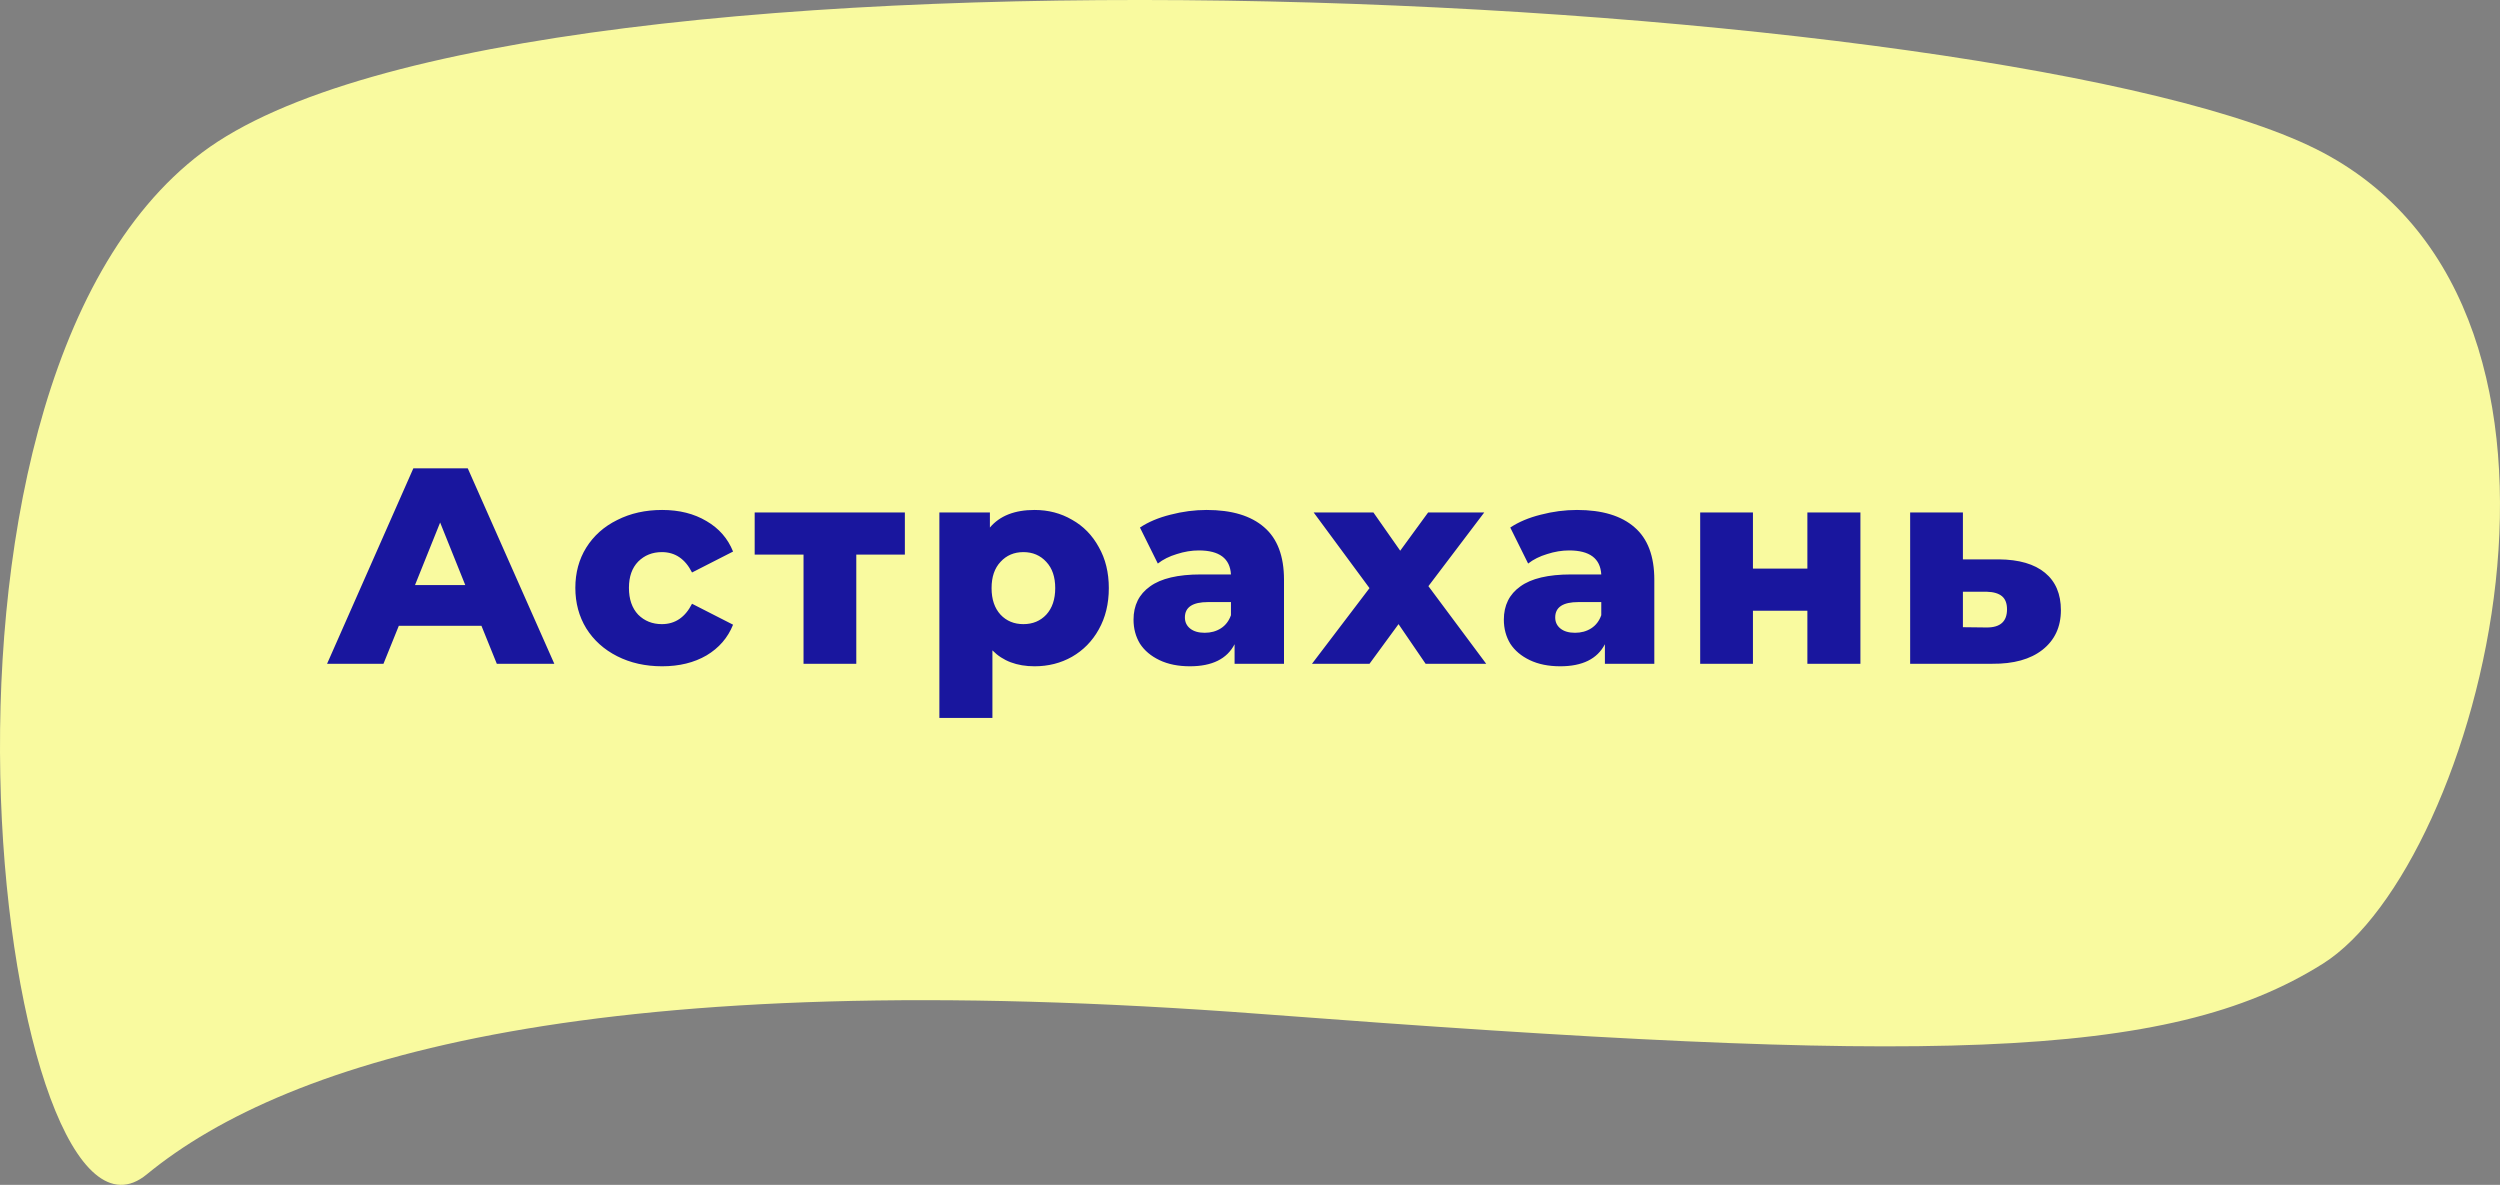
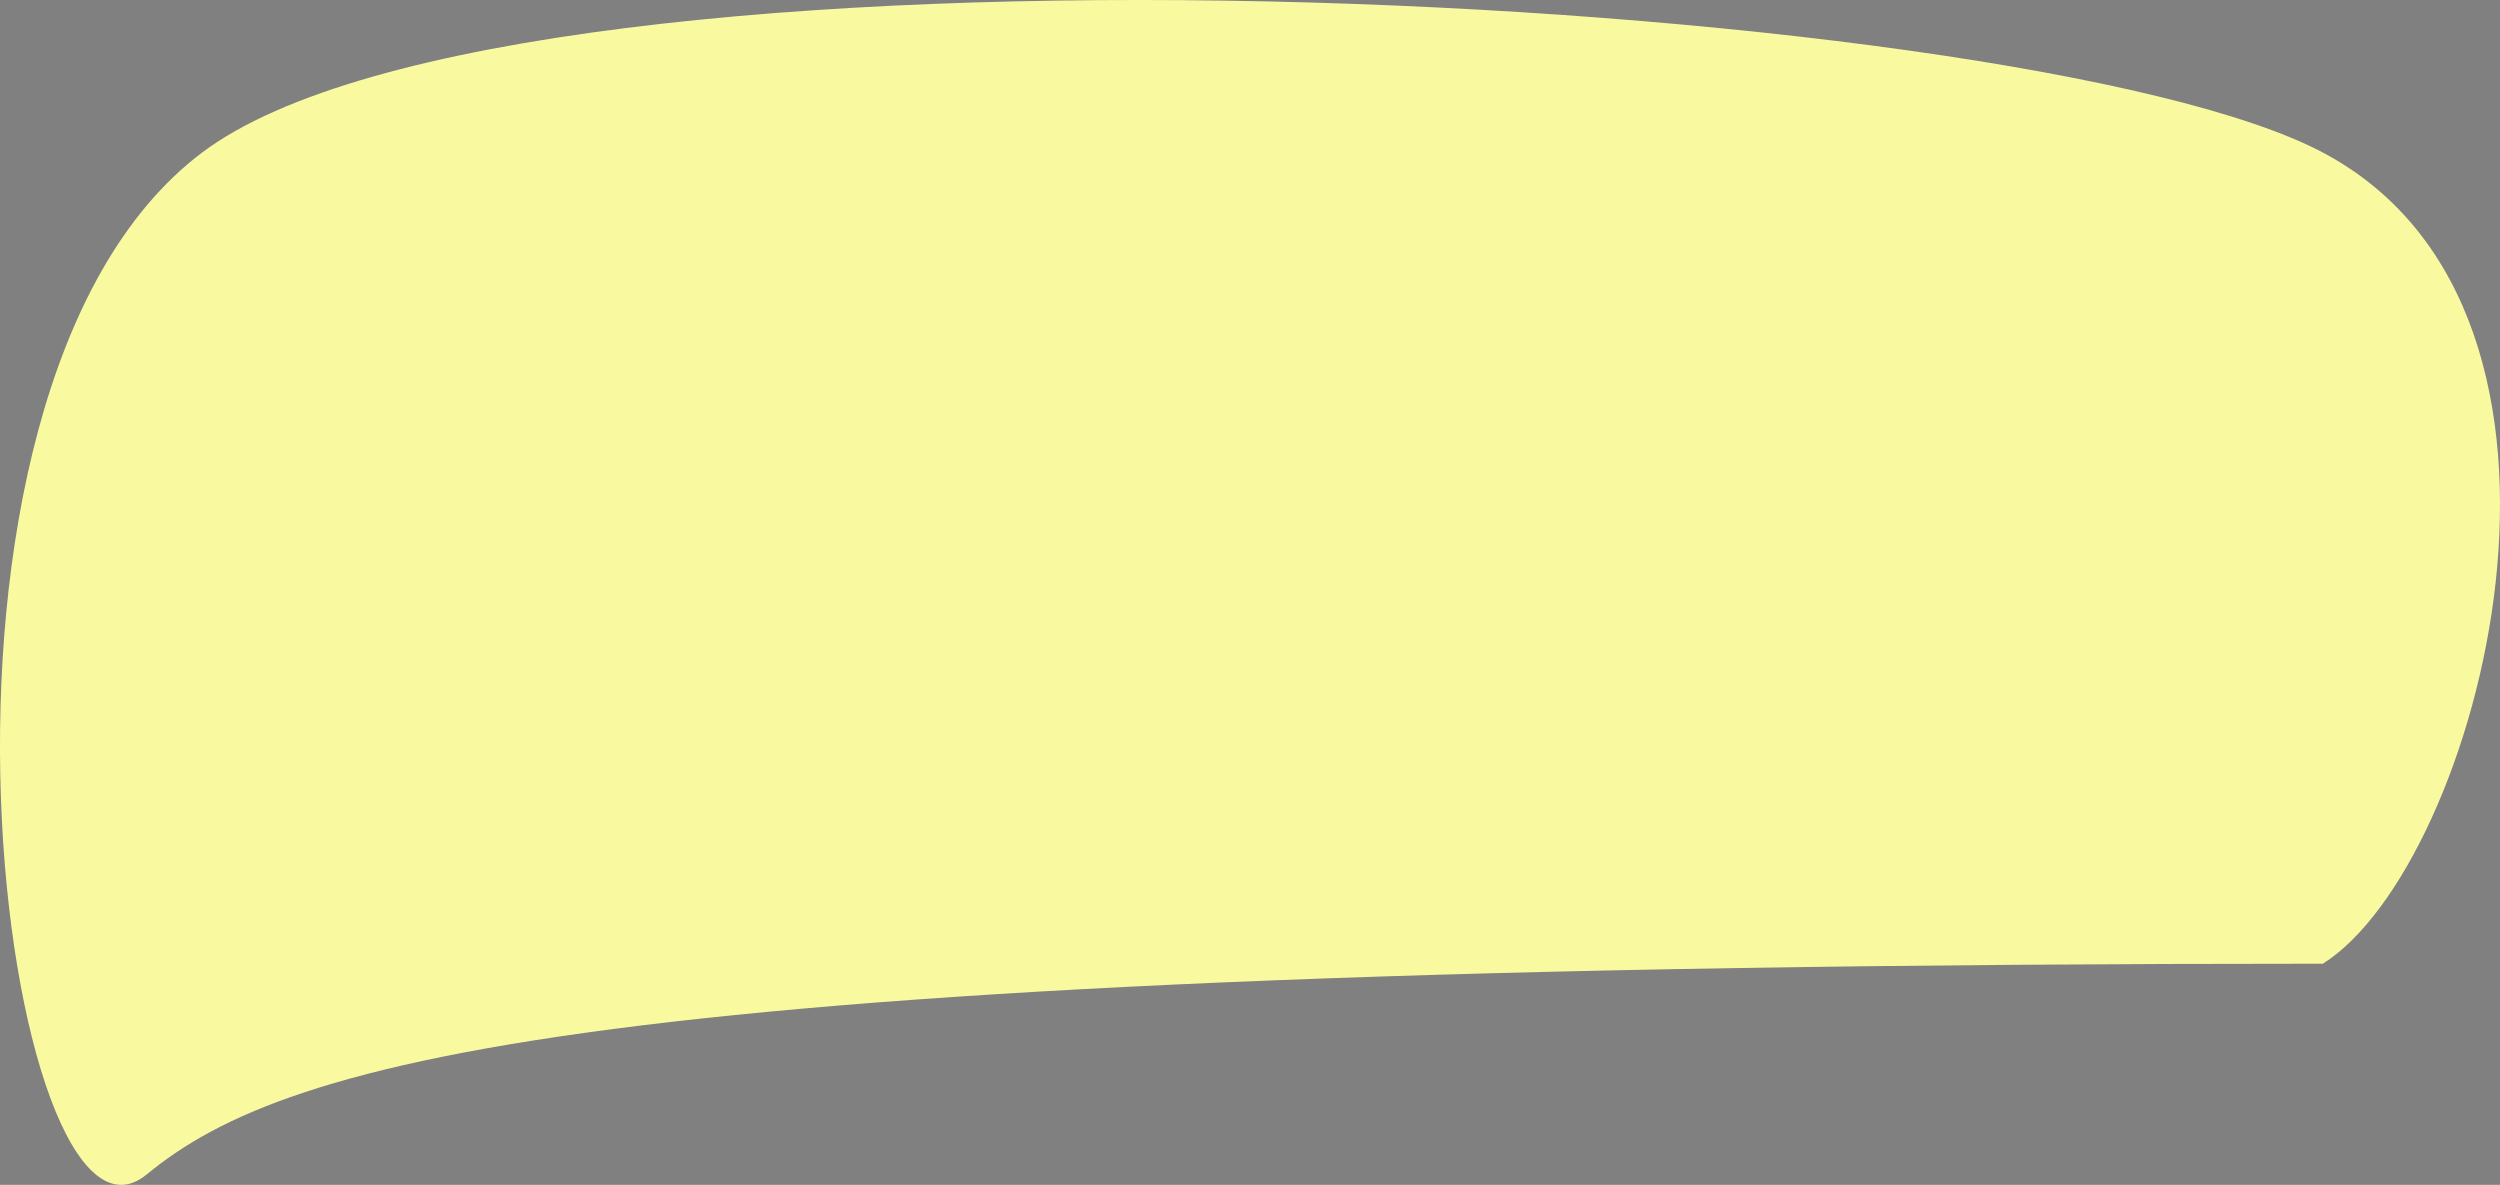
<svg xmlns="http://www.w3.org/2000/svg" width="806" height="382" viewBox="0 0 806 382" fill="none">
  <rect x="0" y="0" width="806" height="382" fill="#808080" stroke="none" />
-   <path d="M65.162 49.18C168.511 -28.592 650.566 -2.954 748.89 49.18C847.215 101.314 799.155 279.079 748.89 310.701C698.626 342.323 620.417 343.178 407.026 326.939C193.635 310.701 93.083 341.04 47.284 378.645C1.485 416.25 -38.187 126.952 65.162 49.18Z" fill="#F9FA9F" />
-   <path d="M155.22 201.76H128.58L123.63 214H105.45L133.26 151H150.81L178.71 214H160.17L155.22 201.76ZM150 188.62L141.9 168.46L133.8 188.62H150ZM213.48 214.81C208.08 214.81 203.25 213.73 198.99 211.57C194.73 209.41 191.4 206.41 189 202.57C186.66 198.73 185.49 194.38 185.49 189.52C185.49 184.66 186.66 180.34 189 176.56C191.4 172.72 194.73 169.75 198.99 167.65C203.25 165.49 208.08 164.41 213.48 164.41C219 164.41 223.77 165.61 227.79 168.01C231.81 170.35 234.66 173.62 236.34 177.82L223.11 184.57C220.89 180.19 217.65 178 213.39 178C210.33 178 207.78 179.02 205.74 181.06C203.76 183.1 202.77 185.92 202.77 189.52C202.77 193.18 203.76 196.06 205.74 198.16C207.78 200.2 210.33 201.22 213.39 201.22C217.65 201.22 220.89 199.03 223.11 194.65L236.34 201.4C234.66 205.6 231.81 208.9 227.79 211.3C223.77 213.64 219 214.81 213.48 214.81ZM291.728 178.81H276.068V214H259.058V178.81H243.308V165.22H291.728V178.81ZM333.544 164.41C337.984 164.41 342.004 165.46 345.604 167.56C349.264 169.6 352.144 172.54 354.244 176.38C356.404 180.16 357.484 184.57 357.484 189.61C357.484 194.65 356.404 199.09 354.244 202.93C352.144 206.71 349.264 209.65 345.604 211.75C342.004 213.79 337.984 214.81 333.544 214.81C327.844 214.81 323.314 213.1 319.954 209.68V231.46H302.854V165.22H319.144V170.08C322.324 166.3 327.124 164.41 333.544 164.41ZM329.944 201.22C332.944 201.22 335.404 200.2 337.324 198.16C339.244 196.06 340.204 193.21 340.204 189.61C340.204 186.01 339.244 183.19 337.324 181.15C335.404 179.05 332.944 178 329.944 178C326.944 178 324.484 179.05 322.564 181.15C320.644 183.19 319.684 186.01 319.684 189.61C319.684 193.21 320.644 196.06 322.564 198.16C324.484 200.2 326.944 201.22 329.944 201.22ZM389.031 164.41C397.131 164.41 403.311 166.27 407.571 169.99C411.831 173.65 413.961 179.29 413.961 186.91V214H398.031V207.7C395.571 212.44 390.771 214.81 383.631 214.81C379.851 214.81 376.581 214.15 373.821 212.83C371.061 211.51 368.961 209.74 367.521 207.52C366.141 205.24 365.451 202.66 365.451 199.78C365.451 195.16 367.221 191.59 370.761 189.07C374.301 186.49 379.761 185.2 387.141 185.2H396.861C396.561 180.04 393.111 177.46 386.511 177.46C384.171 177.46 381.801 177.85 379.401 178.63C377.001 179.35 374.961 180.37 373.281 181.69L367.521 170.08C370.221 168.28 373.491 166.9 377.331 165.94C381.231 164.92 385.131 164.41 389.031 164.41ZM388.401 204.01C390.381 204.01 392.121 203.53 393.621 202.57C395.121 201.61 396.201 200.2 396.861 198.34V194.11H389.481C384.501 194.11 382.011 195.76 382.011 199.06C382.011 200.56 382.581 201.76 383.721 202.66C384.861 203.56 386.421 204.01 388.401 204.01ZM459.618 214L450.888 201.22L441.528 214H422.988L441.528 189.61L423.528 165.22H442.788L451.428 177.55L460.428 165.22H478.518L460.518 188.98L479.148 214H459.618ZM508.421 164.41C516.521 164.41 522.701 166.27 526.961 169.99C531.221 173.65 533.351 179.29 533.351 186.91V214H517.421V207.7C514.961 212.44 510.161 214.81 503.021 214.81C499.241 214.81 495.971 214.15 493.211 212.83C490.451 211.51 488.351 209.74 486.911 207.52C485.531 205.24 484.841 202.66 484.841 199.78C484.841 195.16 486.611 191.59 490.151 189.07C493.691 186.49 499.151 185.2 506.531 185.2H516.251C515.951 180.04 512.501 177.46 505.901 177.46C503.561 177.46 501.191 177.85 498.791 178.63C496.391 179.35 494.351 180.37 492.671 181.69L486.911 170.08C489.611 168.28 492.881 166.9 496.721 165.94C500.621 164.92 504.521 164.41 508.421 164.41ZM507.791 204.01C509.771 204.01 511.511 203.53 513.011 202.57C514.511 201.61 515.591 200.2 516.251 198.34V194.11H508.871C503.891 194.11 501.401 195.76 501.401 199.06C501.401 200.56 501.971 201.76 503.111 202.66C504.251 203.56 505.811 204.01 507.791 204.01ZM548.139 165.22H565.149V183.31H582.699V165.22H599.799V214H582.699V196.9H565.149V214H548.139V165.22ZM644.452 180.34C650.932 180.4 655.882 181.84 659.302 184.66C662.722 187.48 664.432 191.5 664.432 196.72C664.432 202.12 662.452 206.38 658.492 209.5C654.592 212.56 649.192 214.06 642.292 214H615.832V165.22H632.842V180.34H644.452ZM640.582 202.3C644.902 202.3 647.062 200.35 647.062 196.45C647.062 194.53 646.522 193.12 645.442 192.22C644.362 191.32 642.742 190.84 640.582 190.78H632.842V202.21L640.582 202.3Z" fill="#19169E" />
+   <path d="M65.162 49.18C168.511 -28.592 650.566 -2.954 748.89 49.18C847.215 101.314 799.155 279.079 748.89 310.701C193.635 310.701 93.083 341.04 47.284 378.645C1.485 416.25 -38.187 126.952 65.162 49.18Z" fill="#F9FA9F" />
</svg>